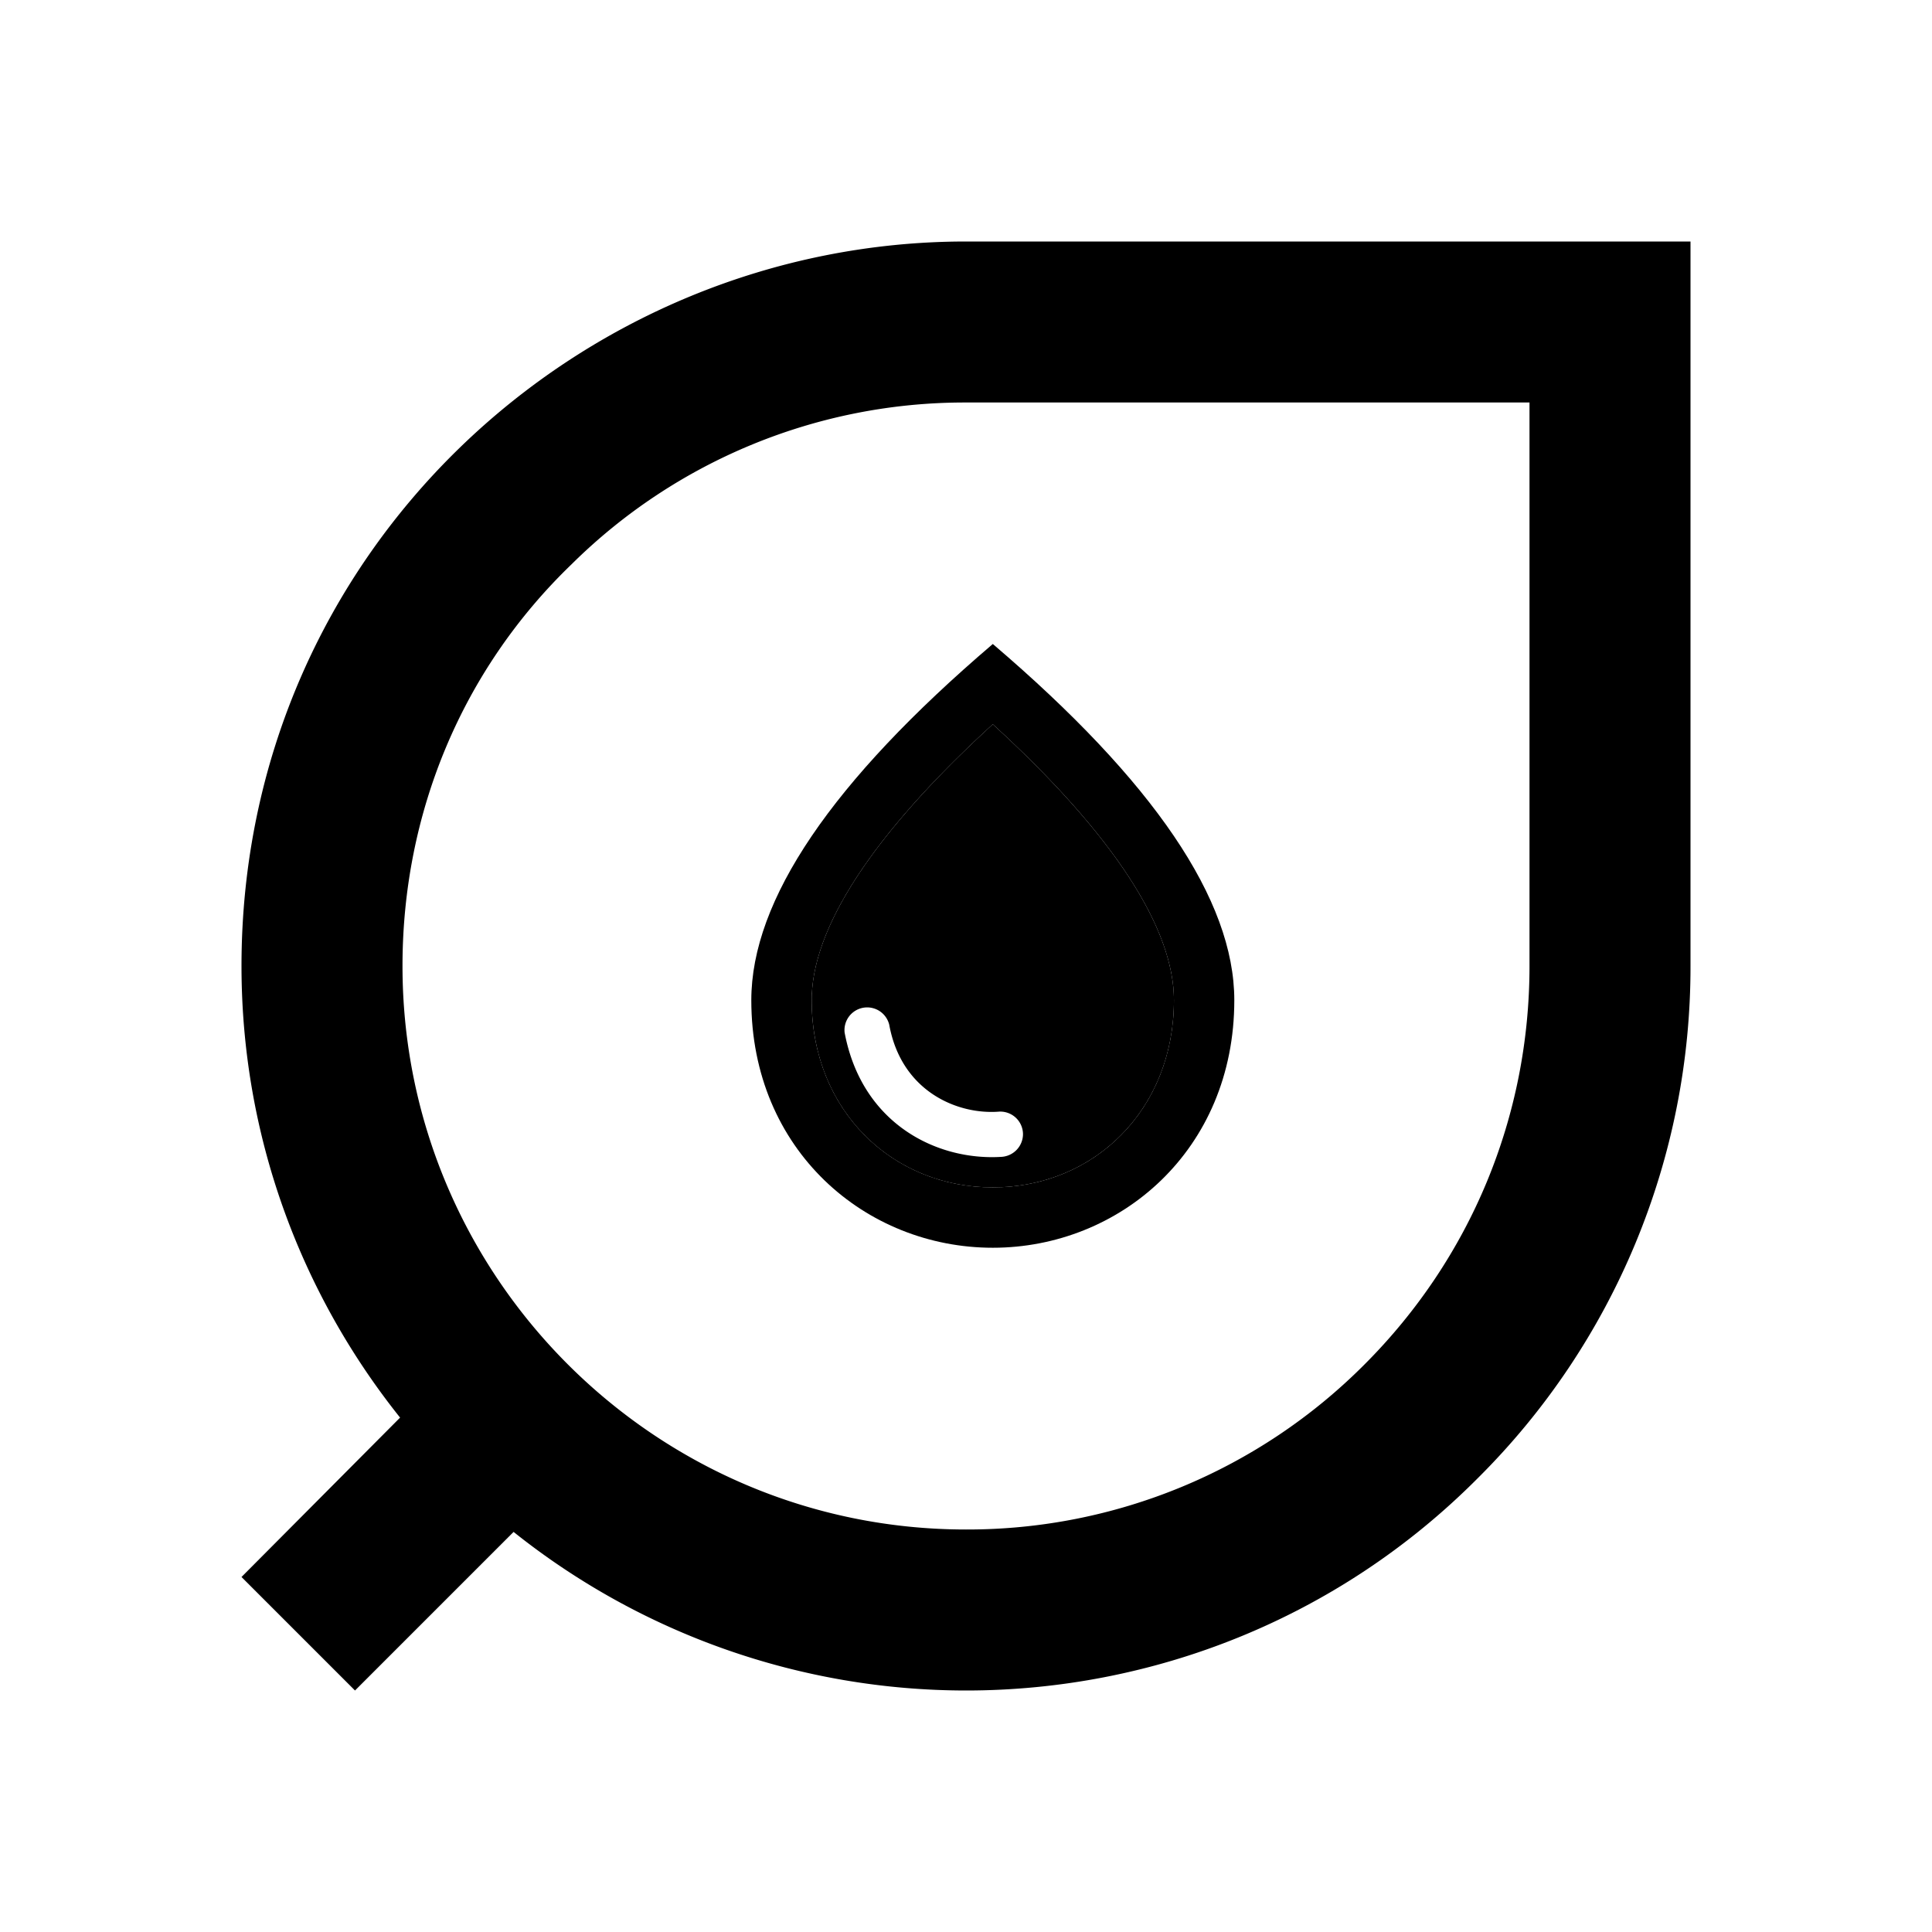
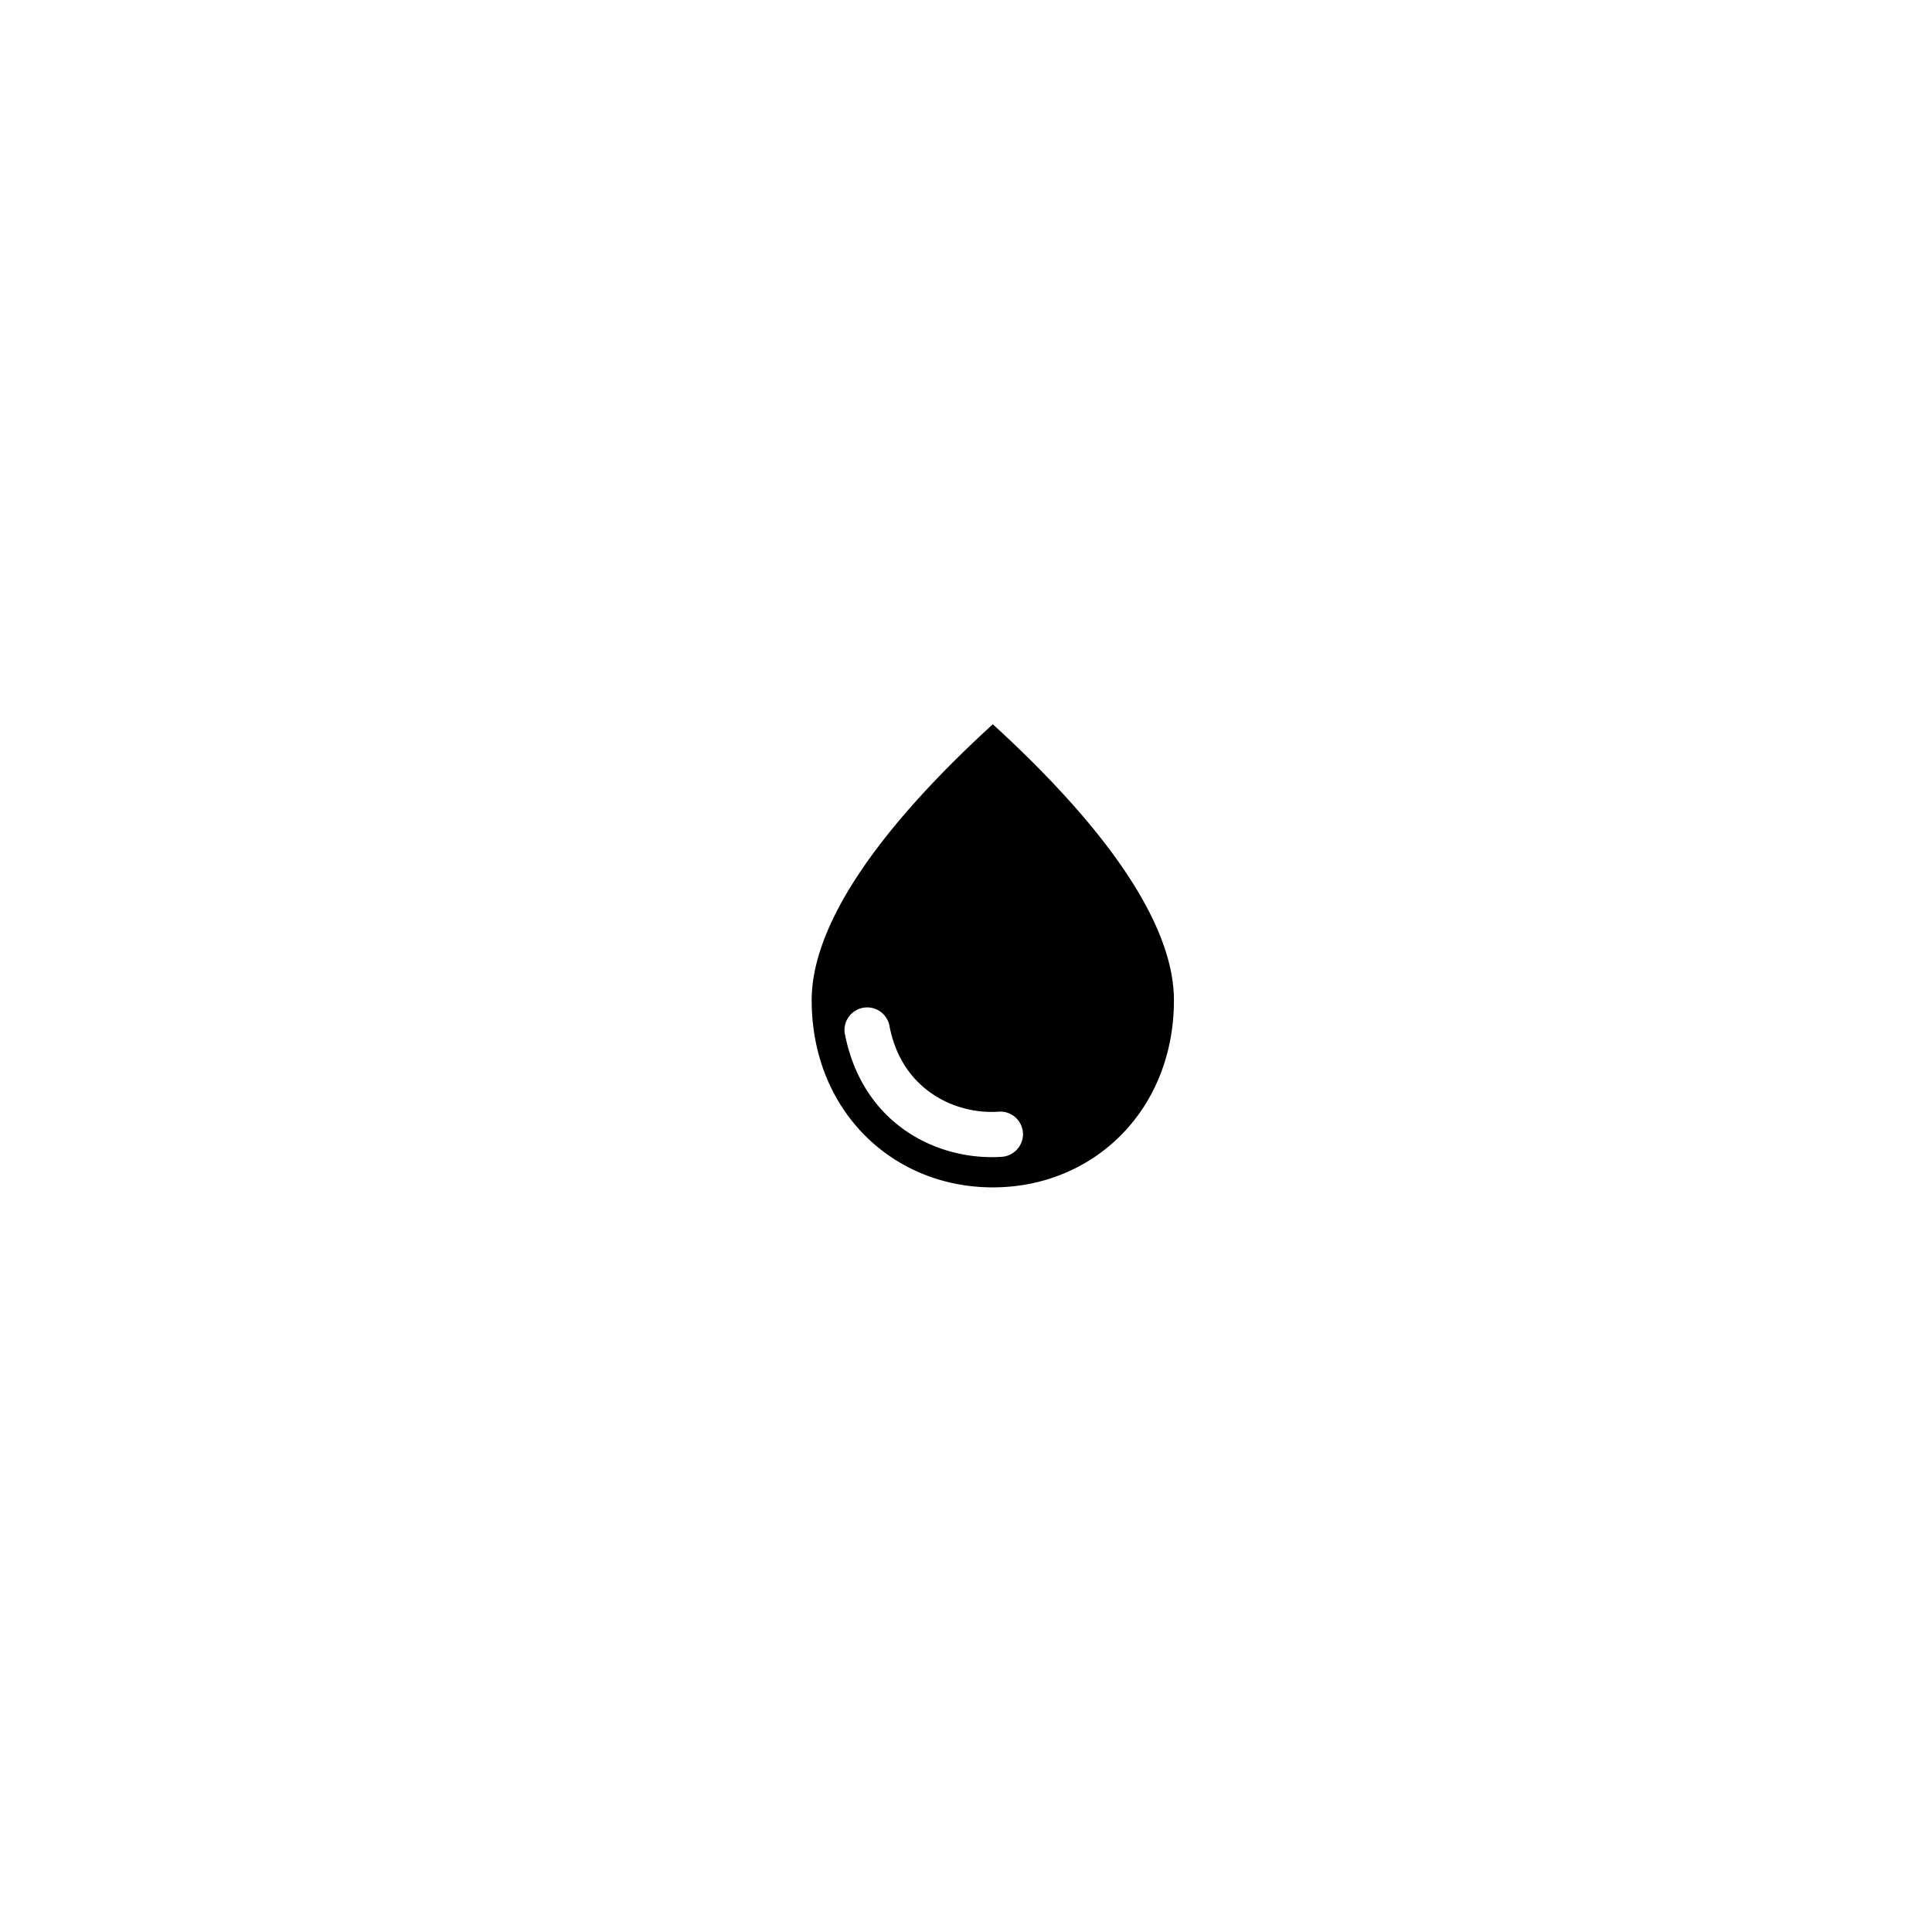
<svg xmlns="http://www.w3.org/2000/svg" width="24" height="24" fill="none">
  <g clip-path="url(#clip0_4822_215422)" fill="#000">
-     <path d="M12 3c-4.8 0-9 3.86-9 9 0 2.12.74 4.07 1.97 5.61L3 19.59 4.41 21l1.97-1.97A9.012 9.012 0 0012 21c2.3 0 4.61-.88 6.36-2.64A8.95 8.95 0 0021 12V3h-9zm7 9c0 1.87-.73 3.63-2.05 4.95A6.96 6.96 0 0112 19c-3.86 0-7-3.14-7-7 0-1.9.74-3.68 2.1-4.99A6.94 6.94 0 0112 5h7v7z" />
    <path fill-rule="evenodd" clip-rule="evenodd" d="M12.333 14.75c-1.256 0-2.25-.964-2.25-2.325 0-.878.731-2.04 2.25-3.428 1.519 1.388 2.25 2.547 2.25 3.428 0 1.361-.994 2.325-2.25 2.325zm-1.286-2.018a.282.282 0 00-.555.094c.213 1.136 1.147 1.594 1.946 1.545a.284.284 0 00.27-.281.282.282 0 00-.296-.281c-.51.041-1.212-.244-1.365-1.076z" />
-     <path fill-rule="evenodd" clip-rule="evenodd" d="M9.333 12.425c0-1.245 1.001-2.719 3-4.425 1.999 1.706 3 3.18 3 4.425 0 1.867-1.425 3.075-3 3.075s-3-1.207-3-3.075zm.75 0c0 1.361.994 2.325 2.25 2.325s2.25-.964 2.25-2.325c0-.881-.731-2.04-2.25-3.428-1.519 1.388-2.25 2.55-2.25 3.428z" />
  </g>
  <defs>
    <clipPath id="clip0_4822_215422">
      <path fill="#fff" d="M0 0h24v24H0z" />
    </clipPath>
  </defs>
</svg>